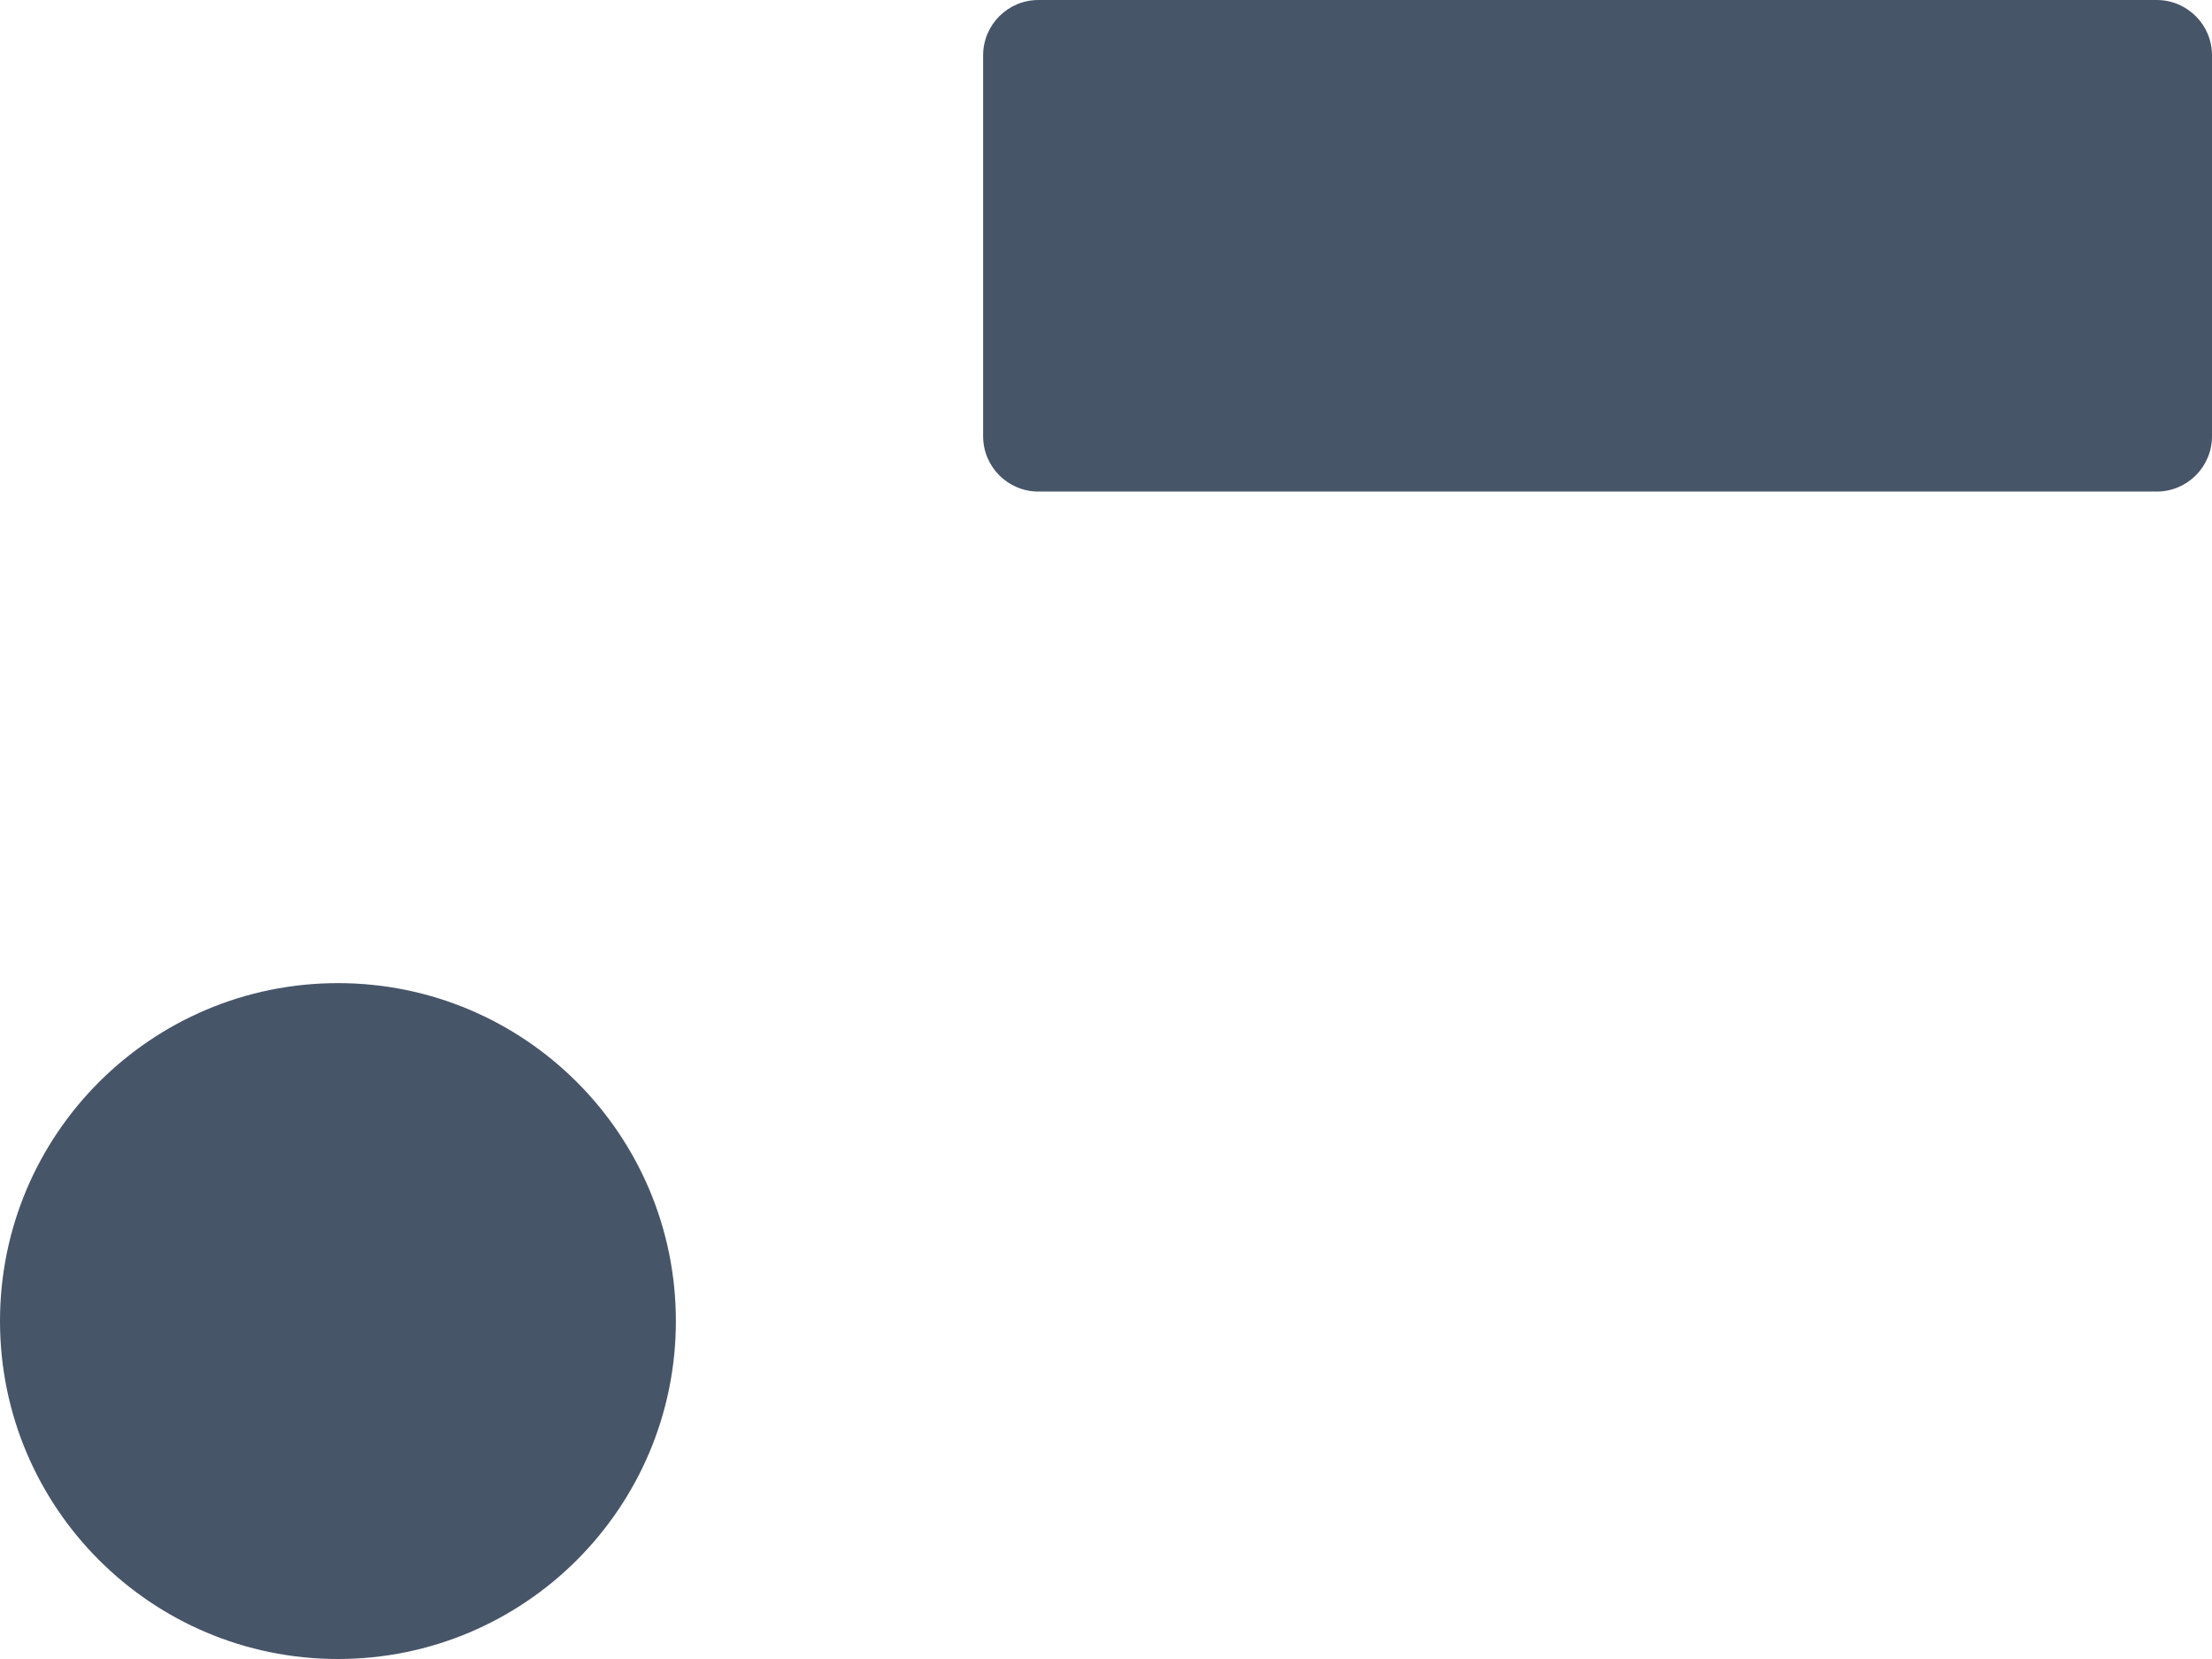
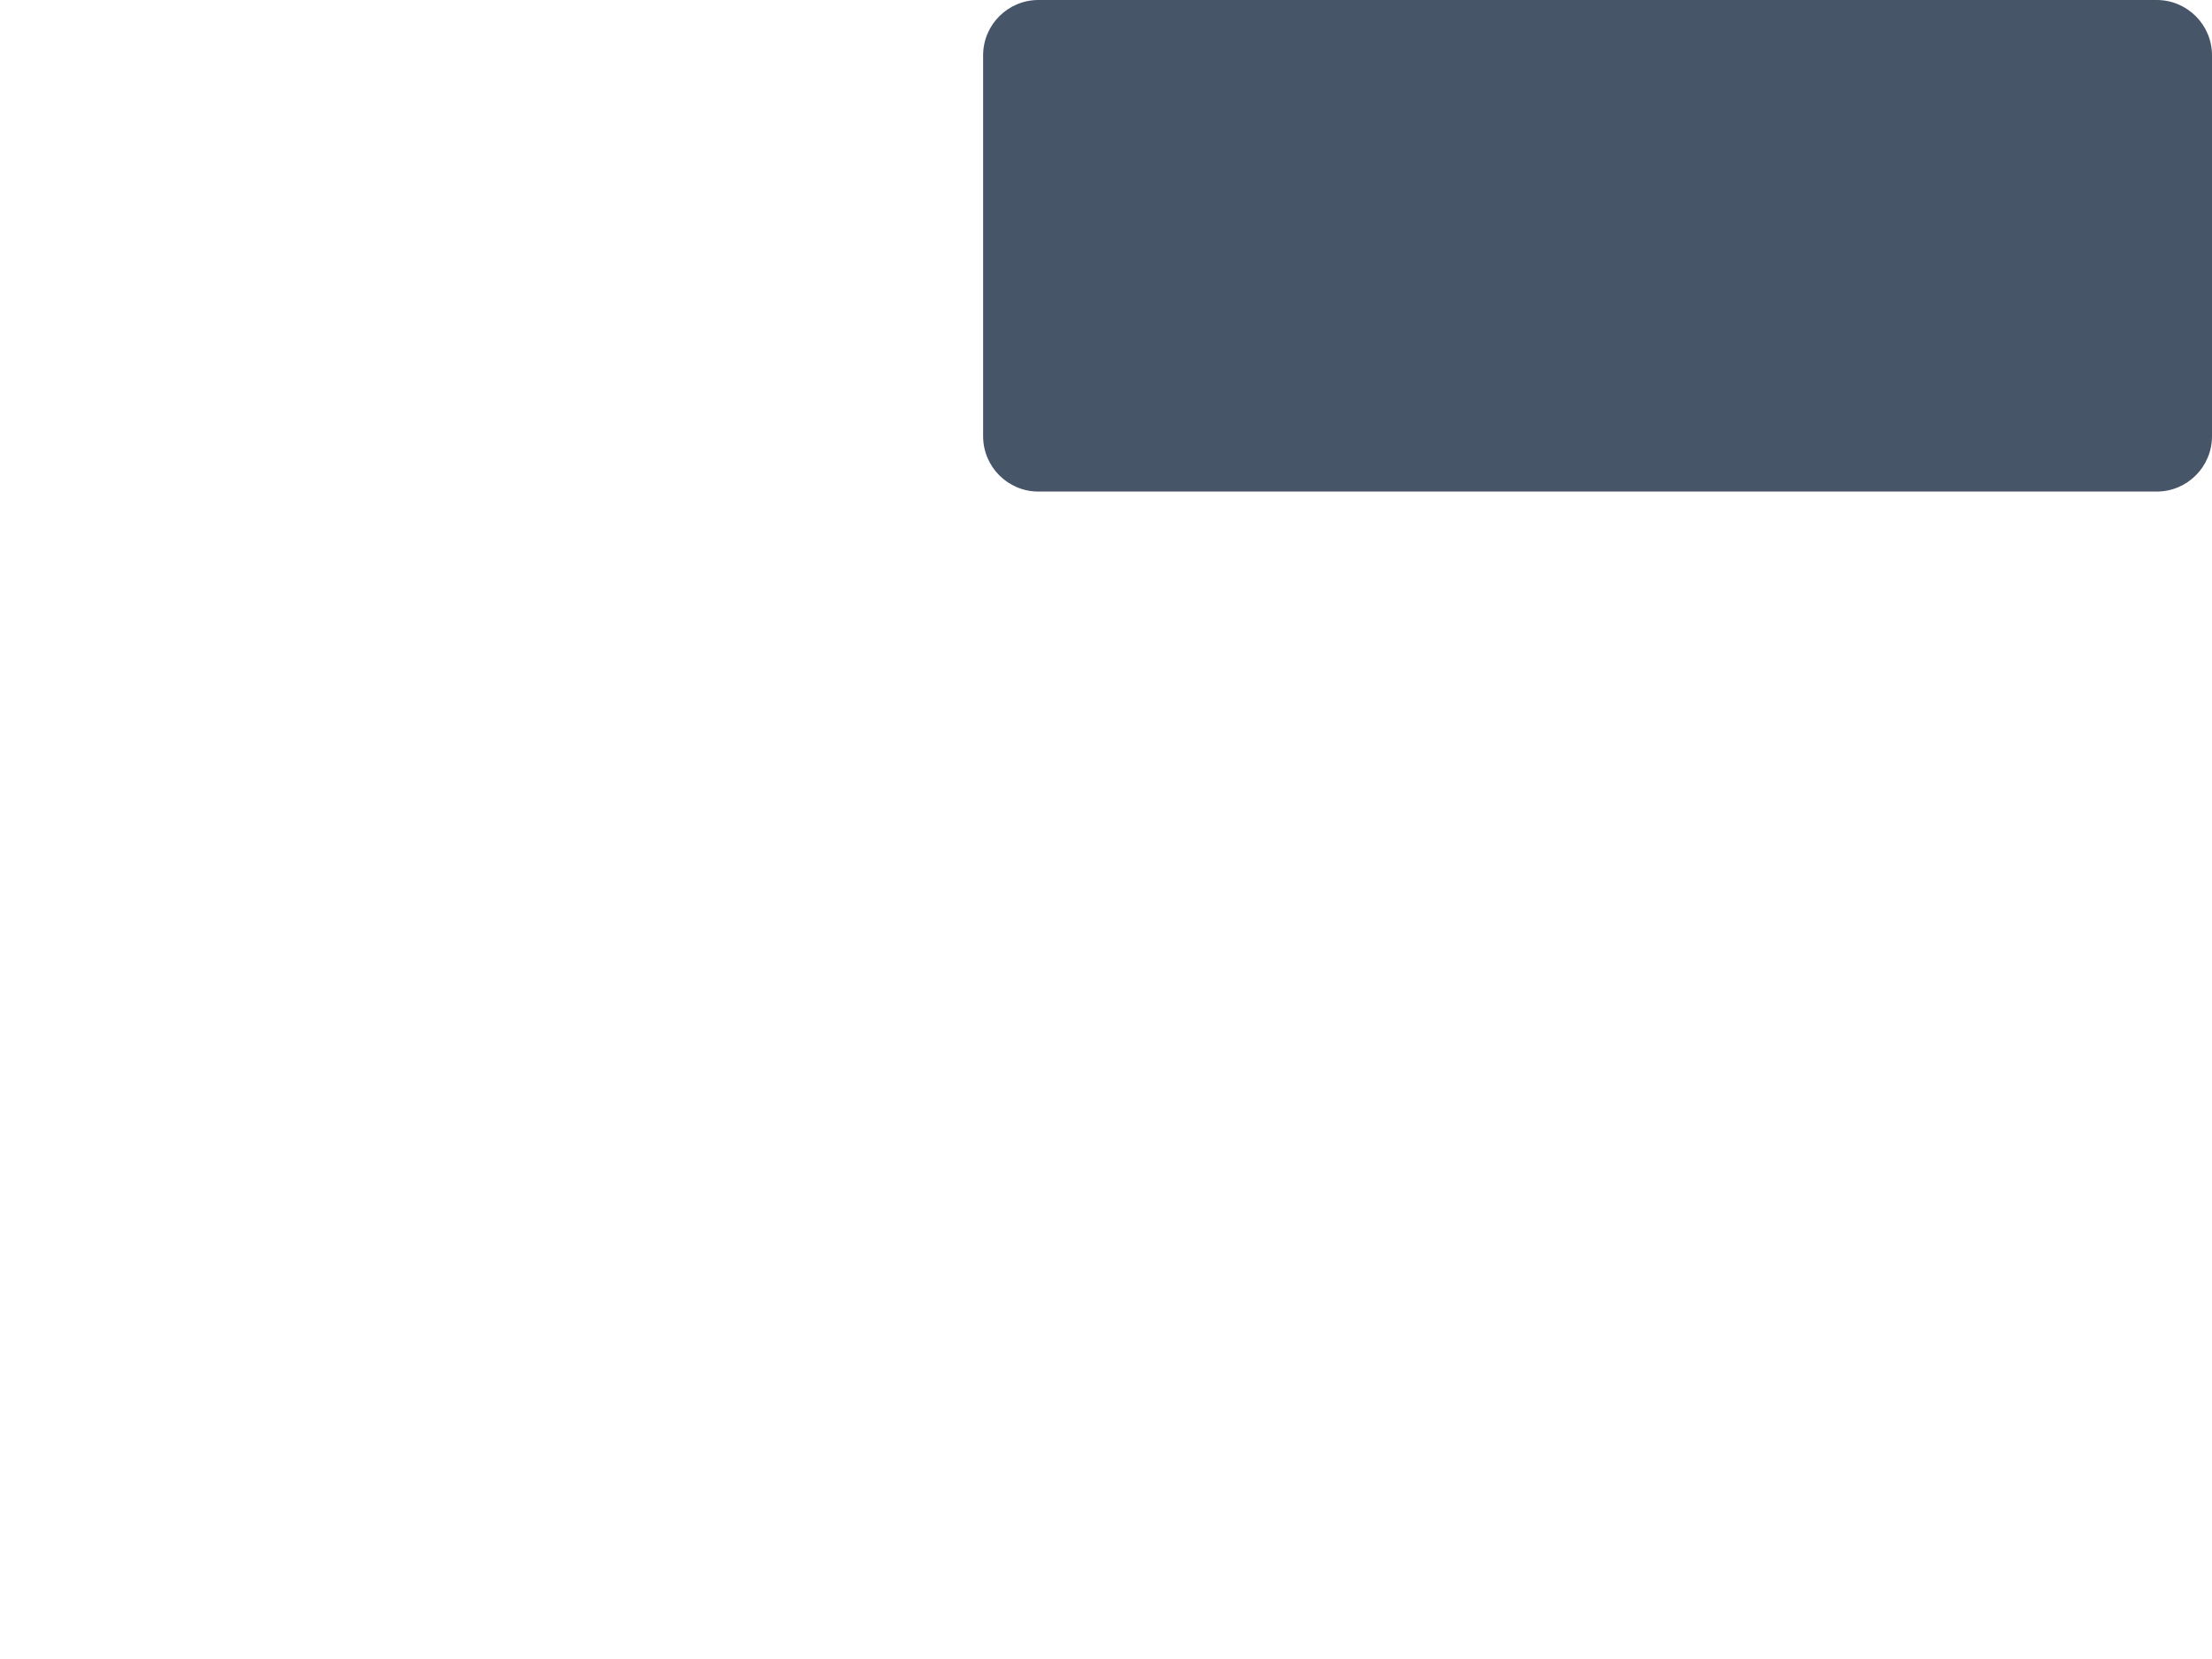
<svg xmlns="http://www.w3.org/2000/svg" width="40" height="30" viewBox="0 0 40 30" fill="none">
-   <path d="M6.111 30C9.486 30 12.222 27.264 12.222 23.889C12.222 20.514 9.486 17.778 6.111 17.778C2.736 17.778 0 20.514 0 23.889C0 27.264 2.736 30 6.111 30Z" fill="#475569" />
  <path d="M39 0H18.778C18.226 0 17.778 0.448 17.778 1V7.889C17.778 8.441 18.226 8.889 18.778 8.889H39C39.552 8.889 40 8.441 40 7.889V1C40 0.448 39.552 0 39 0Z" fill="#475569" />
</svg>